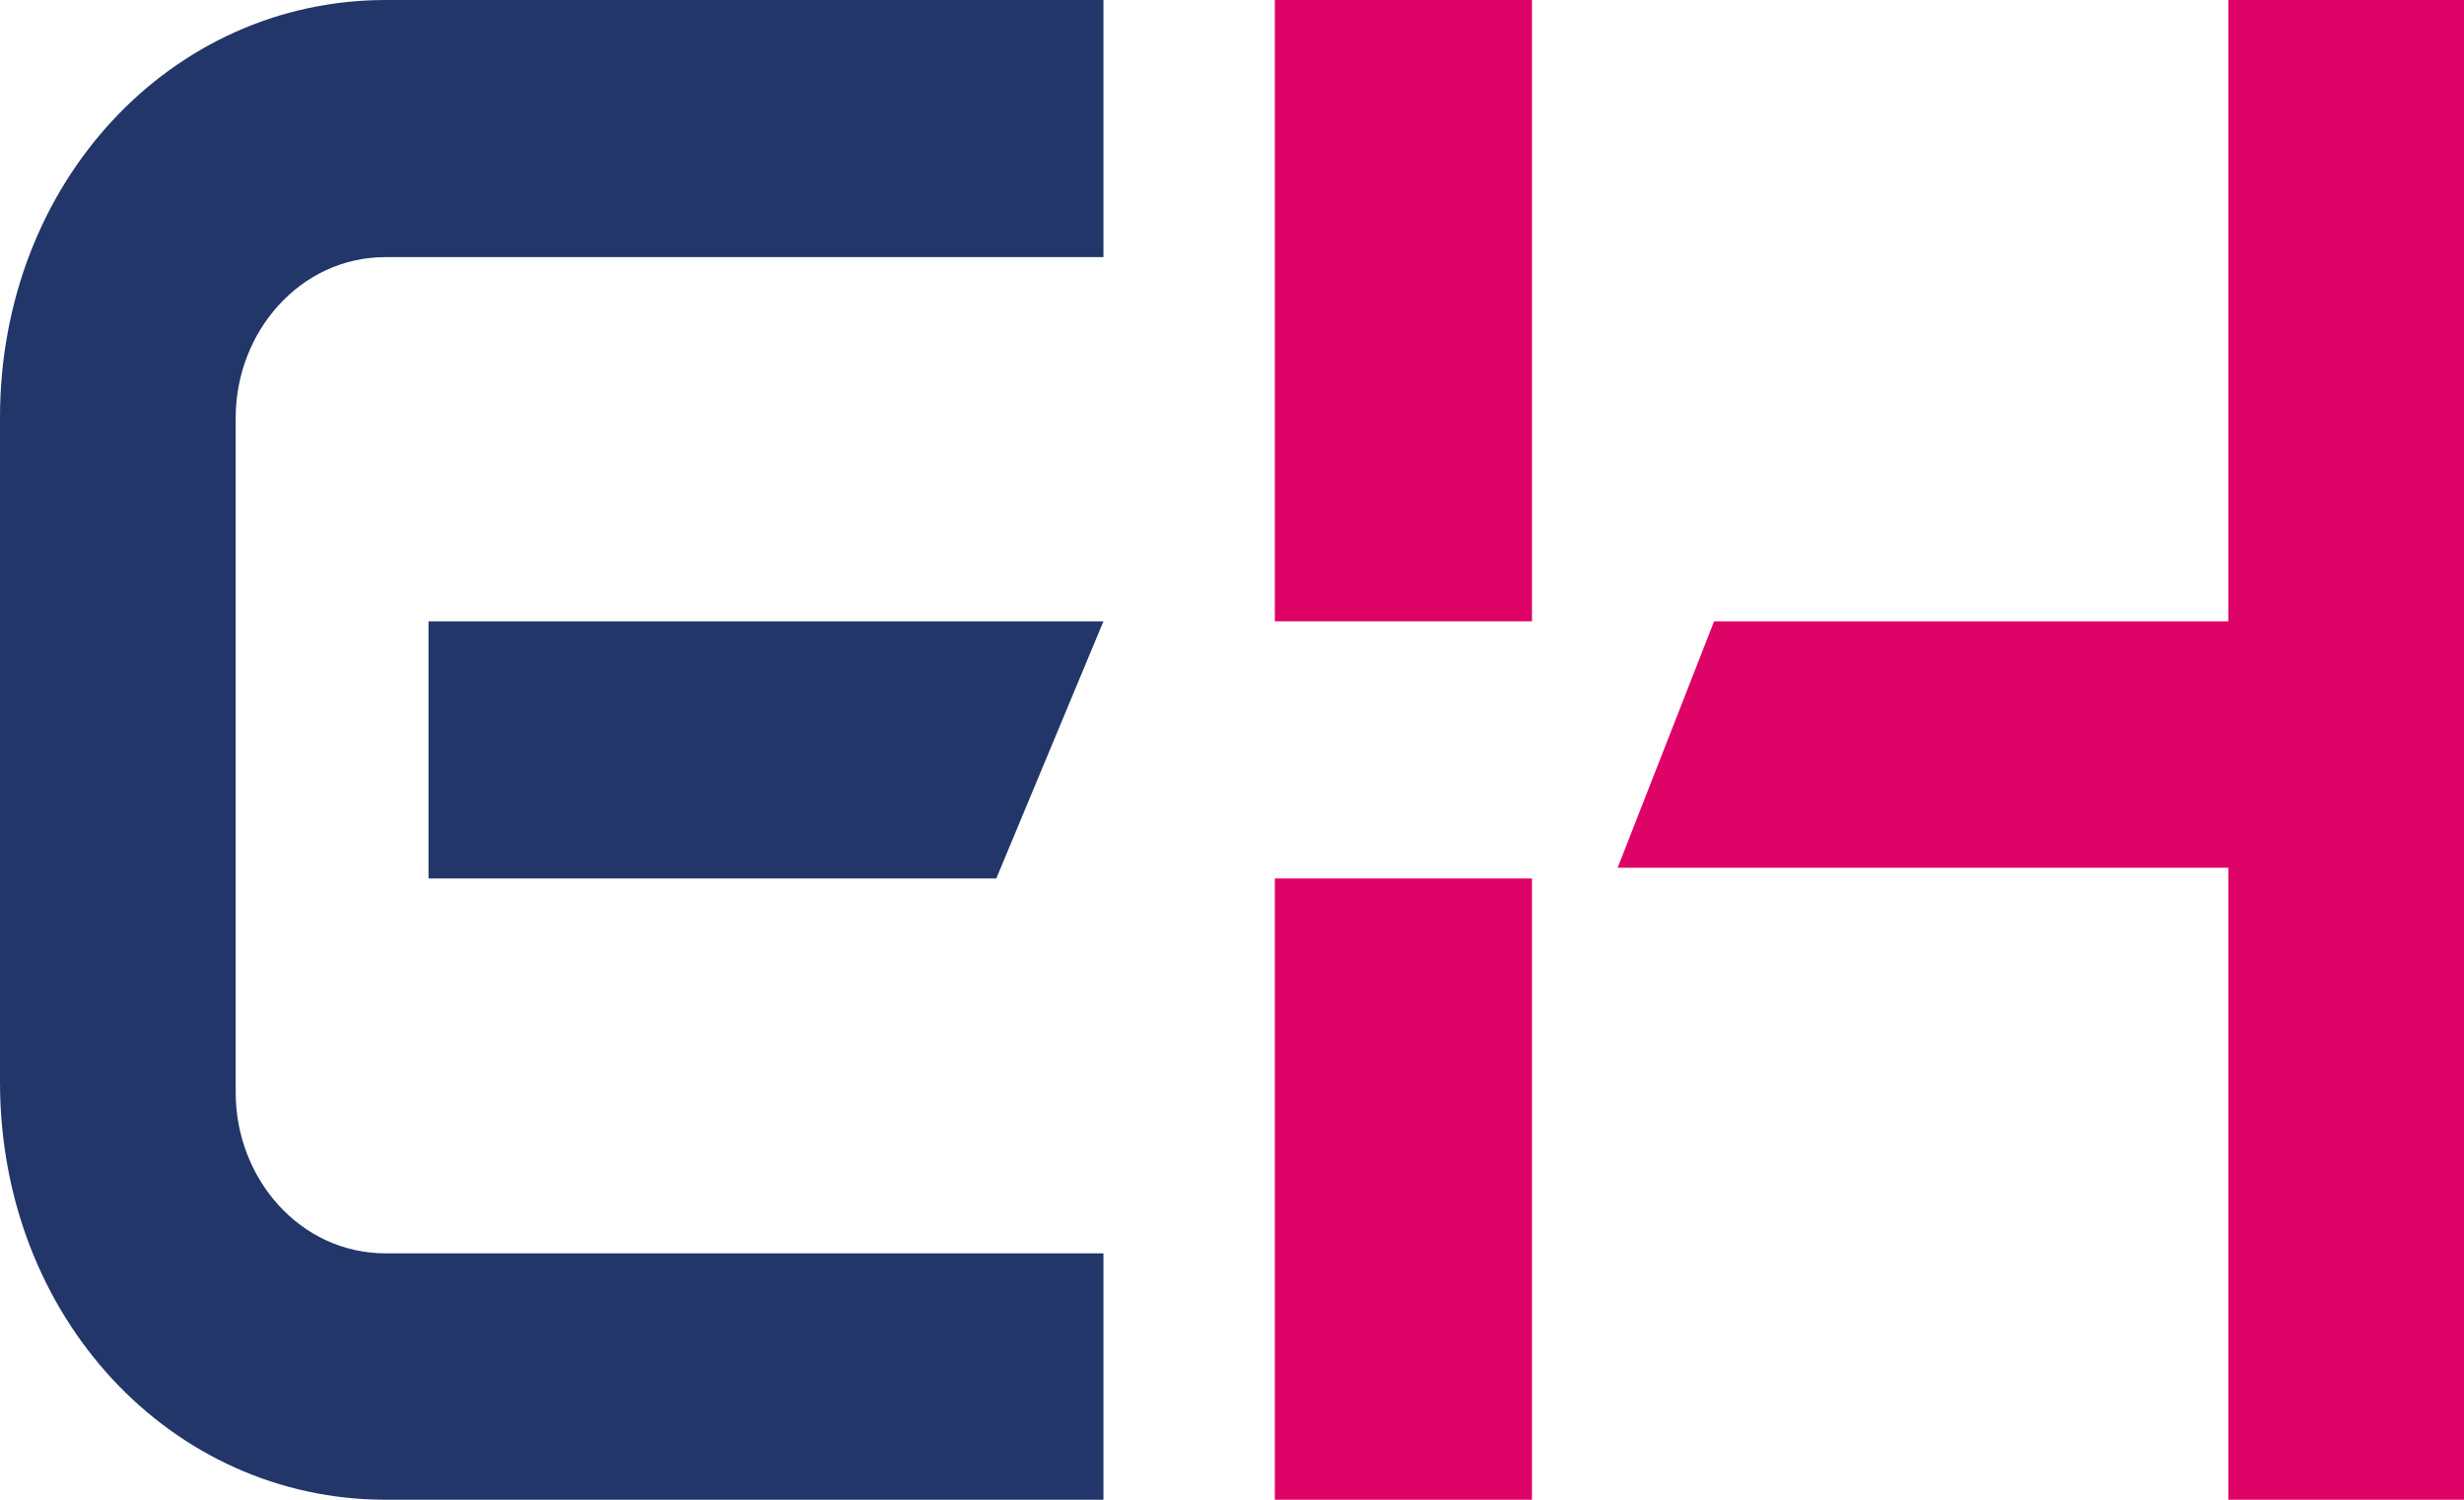
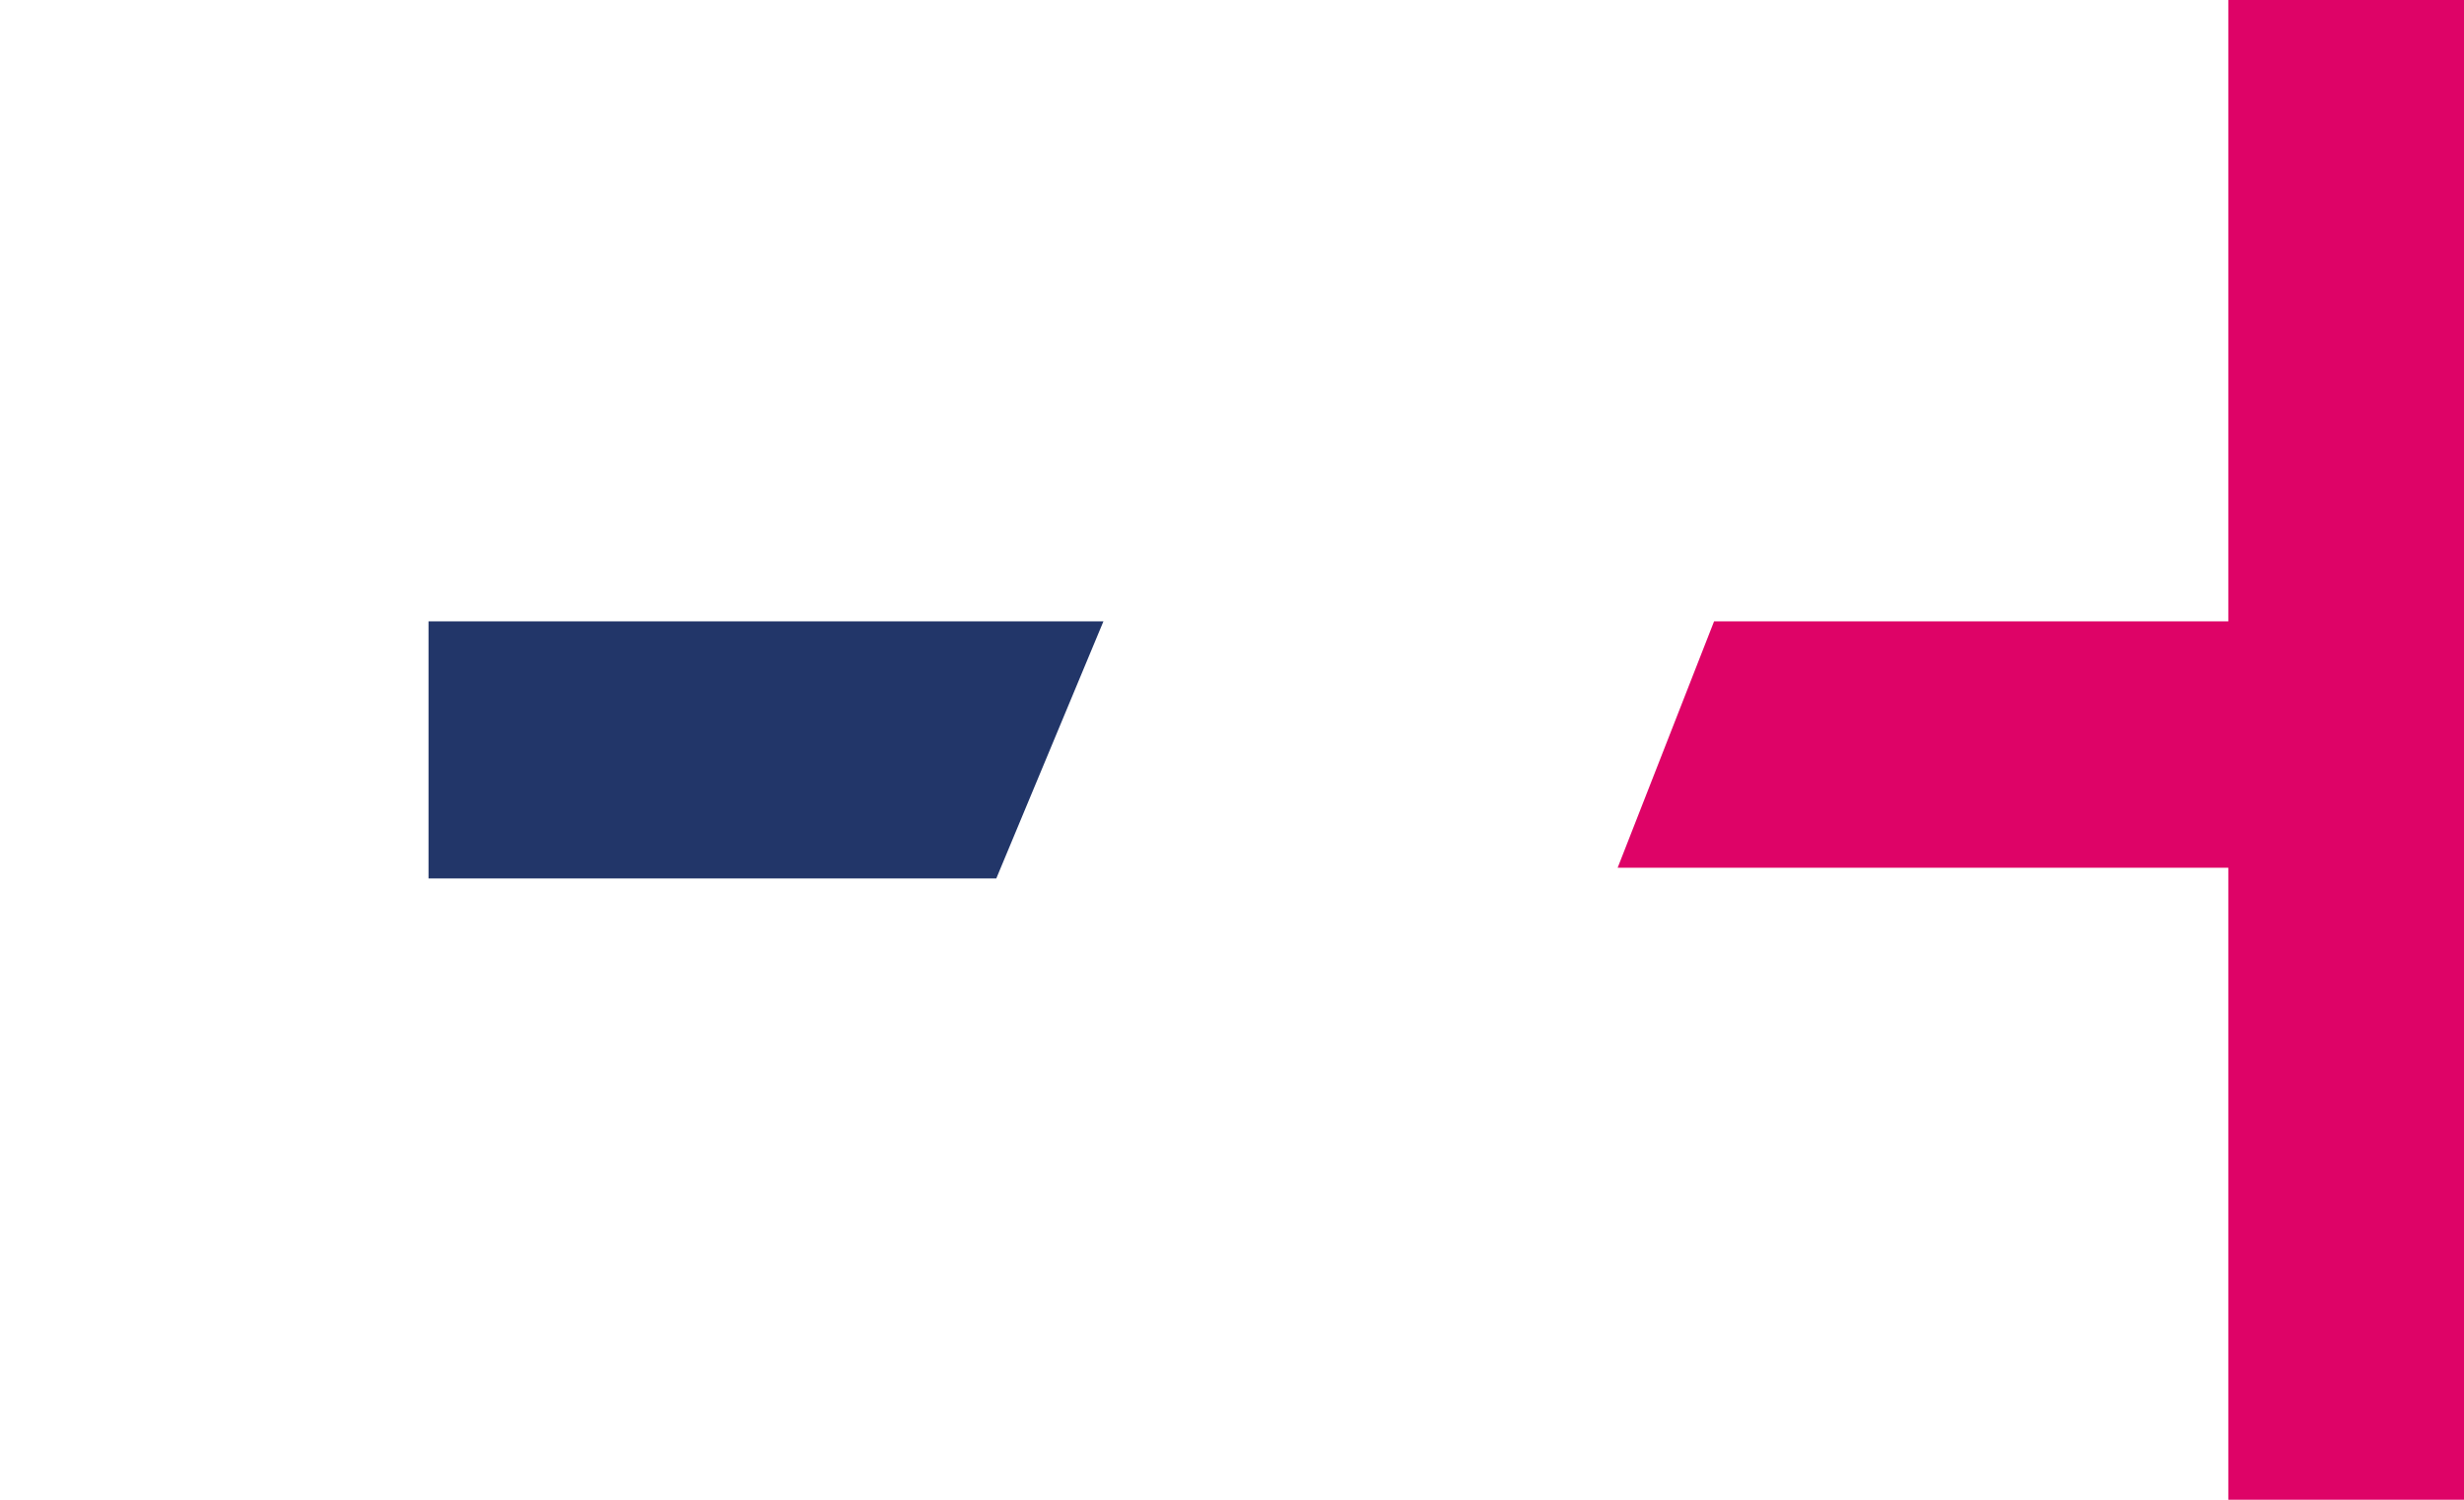
<svg xmlns="http://www.w3.org/2000/svg" version="1.1" id="Layer_1" x="0px" y="0px" viewBox="0 0 23 14" style="enable-background:new 0 0 23 14;" xml:space="preserve">
  <style type="text/css">
	.st0{fill-rule:evenodd;clip-rule:evenodd;fill:#DE0367;}
	.st1{fill-rule:evenodd;clip-rule:evenodd;fill:#223669;}
</style>
  <desc>Created with Sketch.</desc>
  <g id="Desktop">
-     <polygon id="Fill-16" class="st0" points="11.9,14 14.3,14 14.3,8.2 11.9,8.2  " />
-     <polygon id="Fill-18" class="st0" points="11.9,5.8 14.3,5.8 14.3,0 11.9,0  " />
    <polygon id="Fill-19" class="st0" points="20.8,0 20.8,5.8 16,5.8 15.1,8.1 20.8,8.1 20.8,14 23,14 23,0  " />
-     <path id="Fill-20" class="st1" d="M3.6,14c-2,0-3.6-1.7-3.6-3.9V3.9C0,1.7,1.6,0,3.6,0h6.7v2.4H3.6c-0.8,0-1.4,0.7-1.4,1.5v6.3   c0,0.8,0.6,1.5,1.4,1.5h6.7V14H3.6z" />
    <polygon id="Fill-21" class="st1" points="4,5.8 4,8.2 9.3,8.2 10.3,5.8  " />
  </g>
</svg>